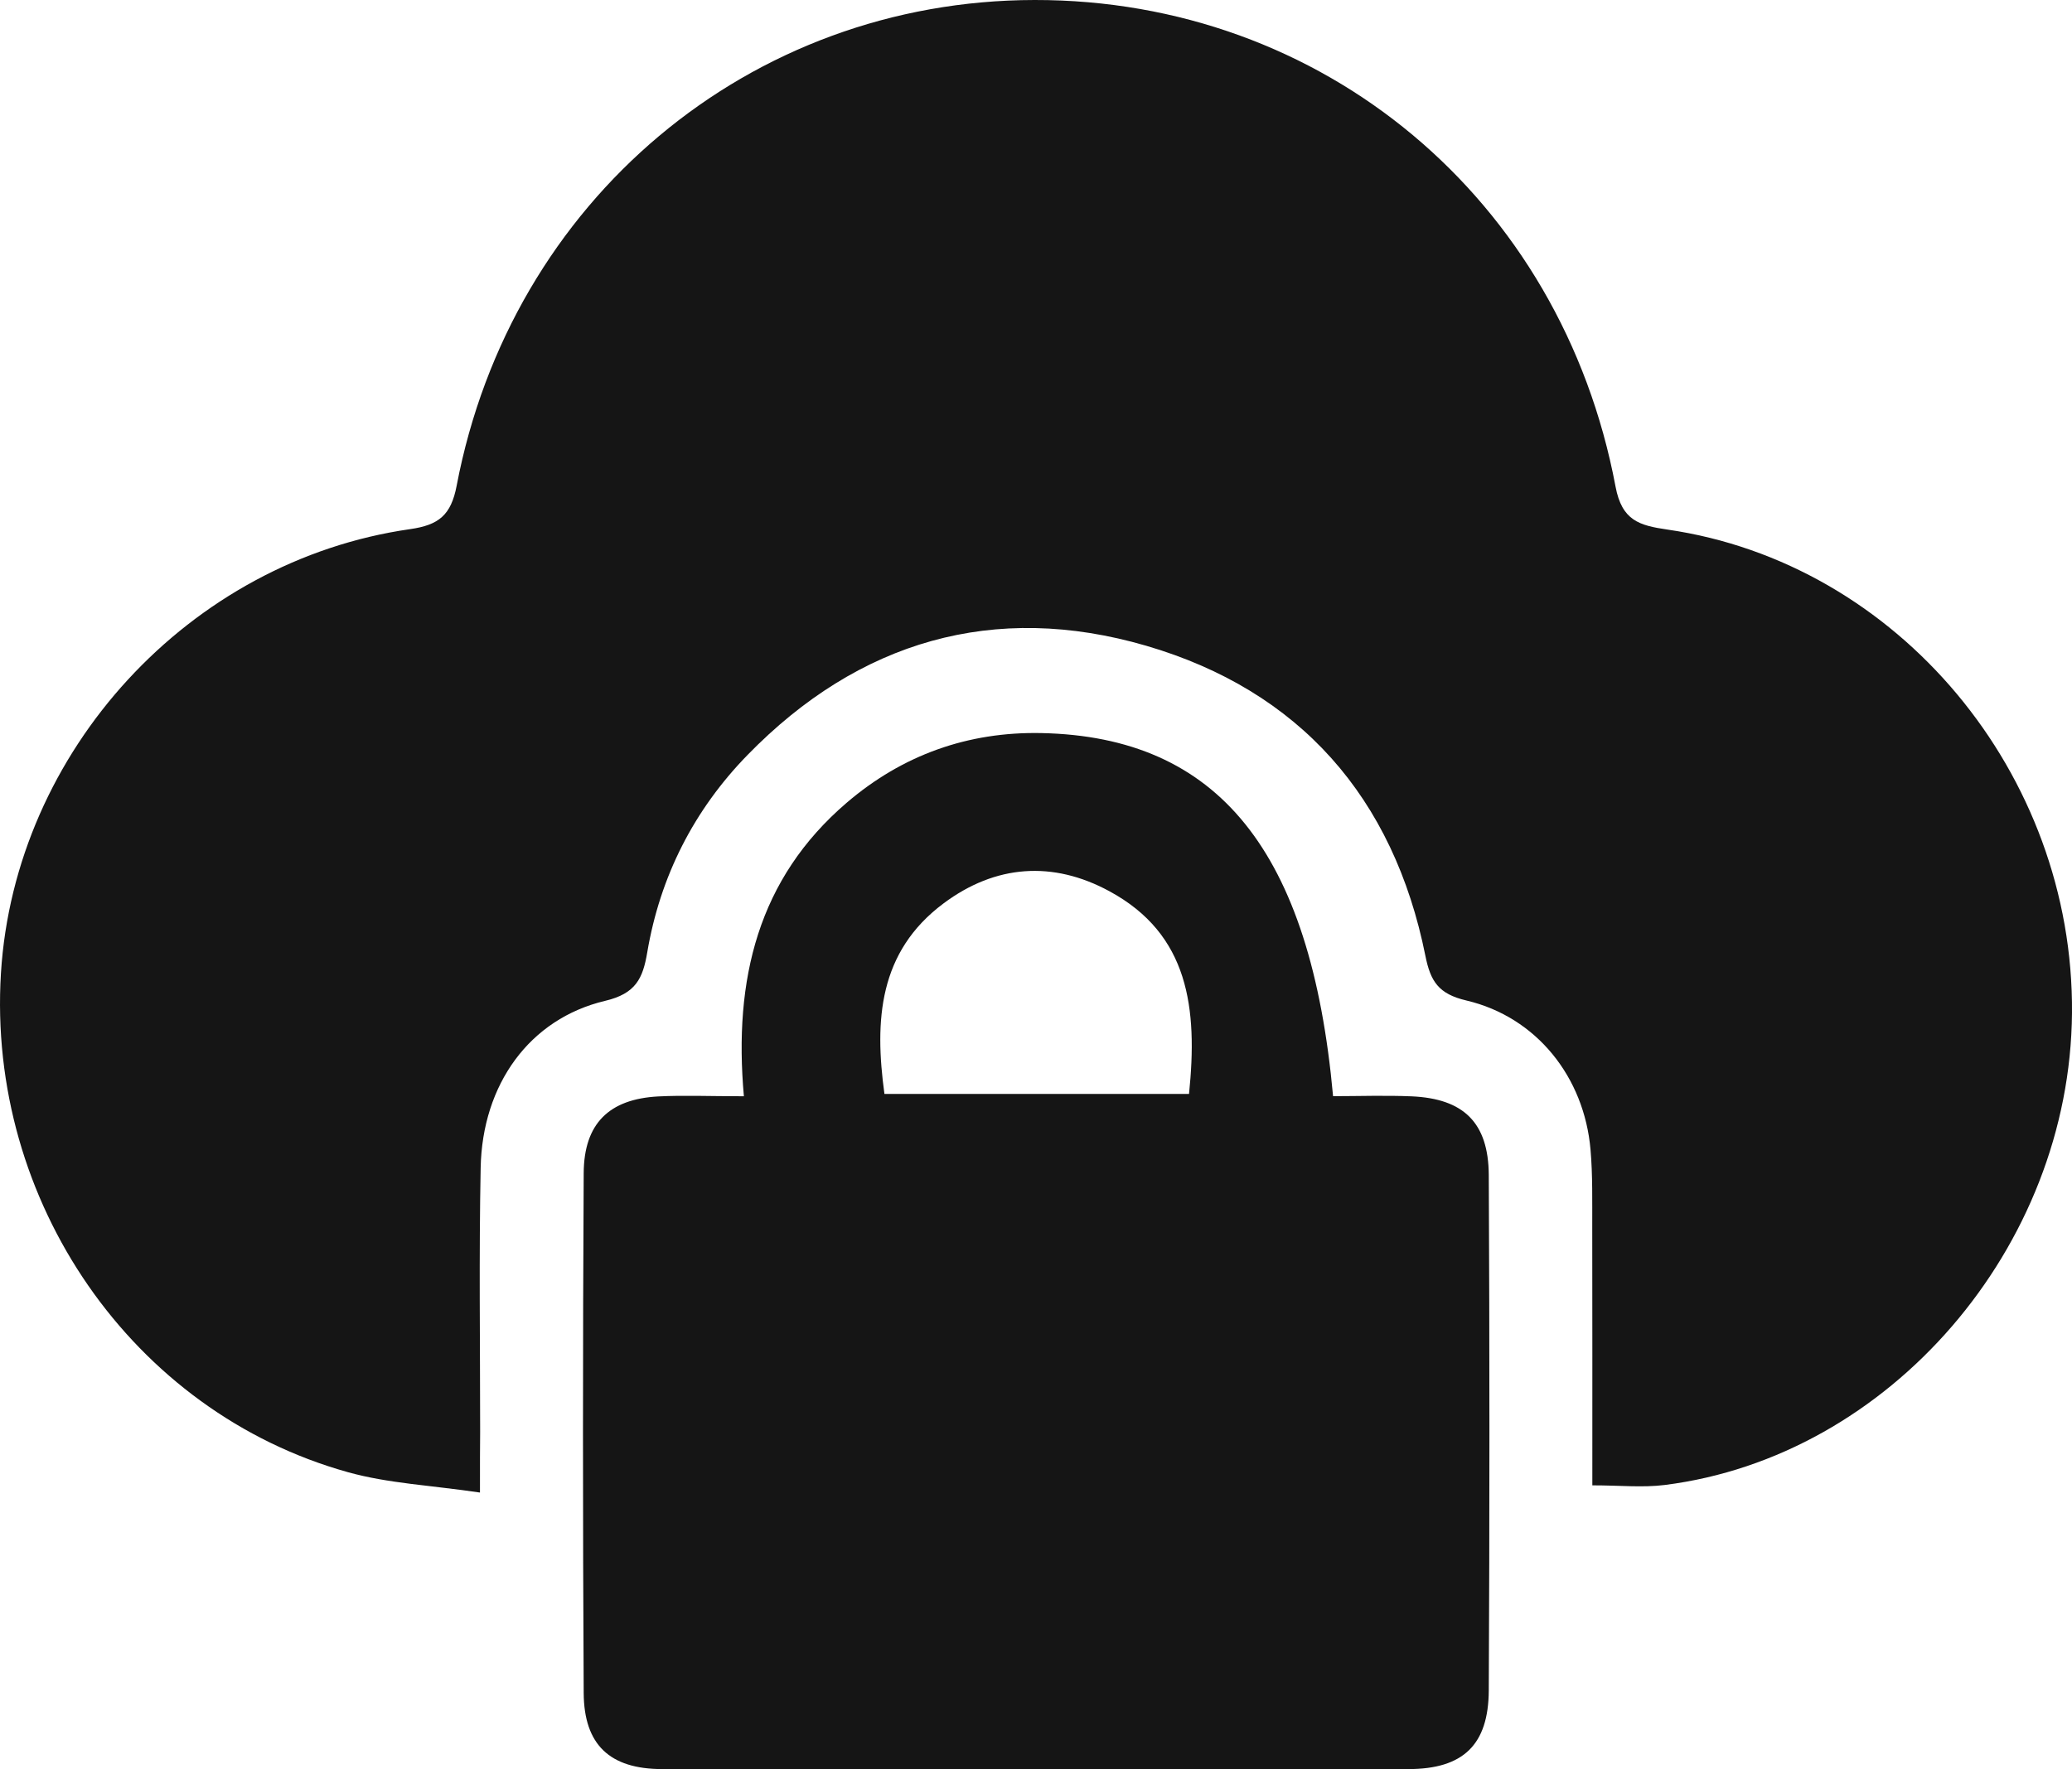
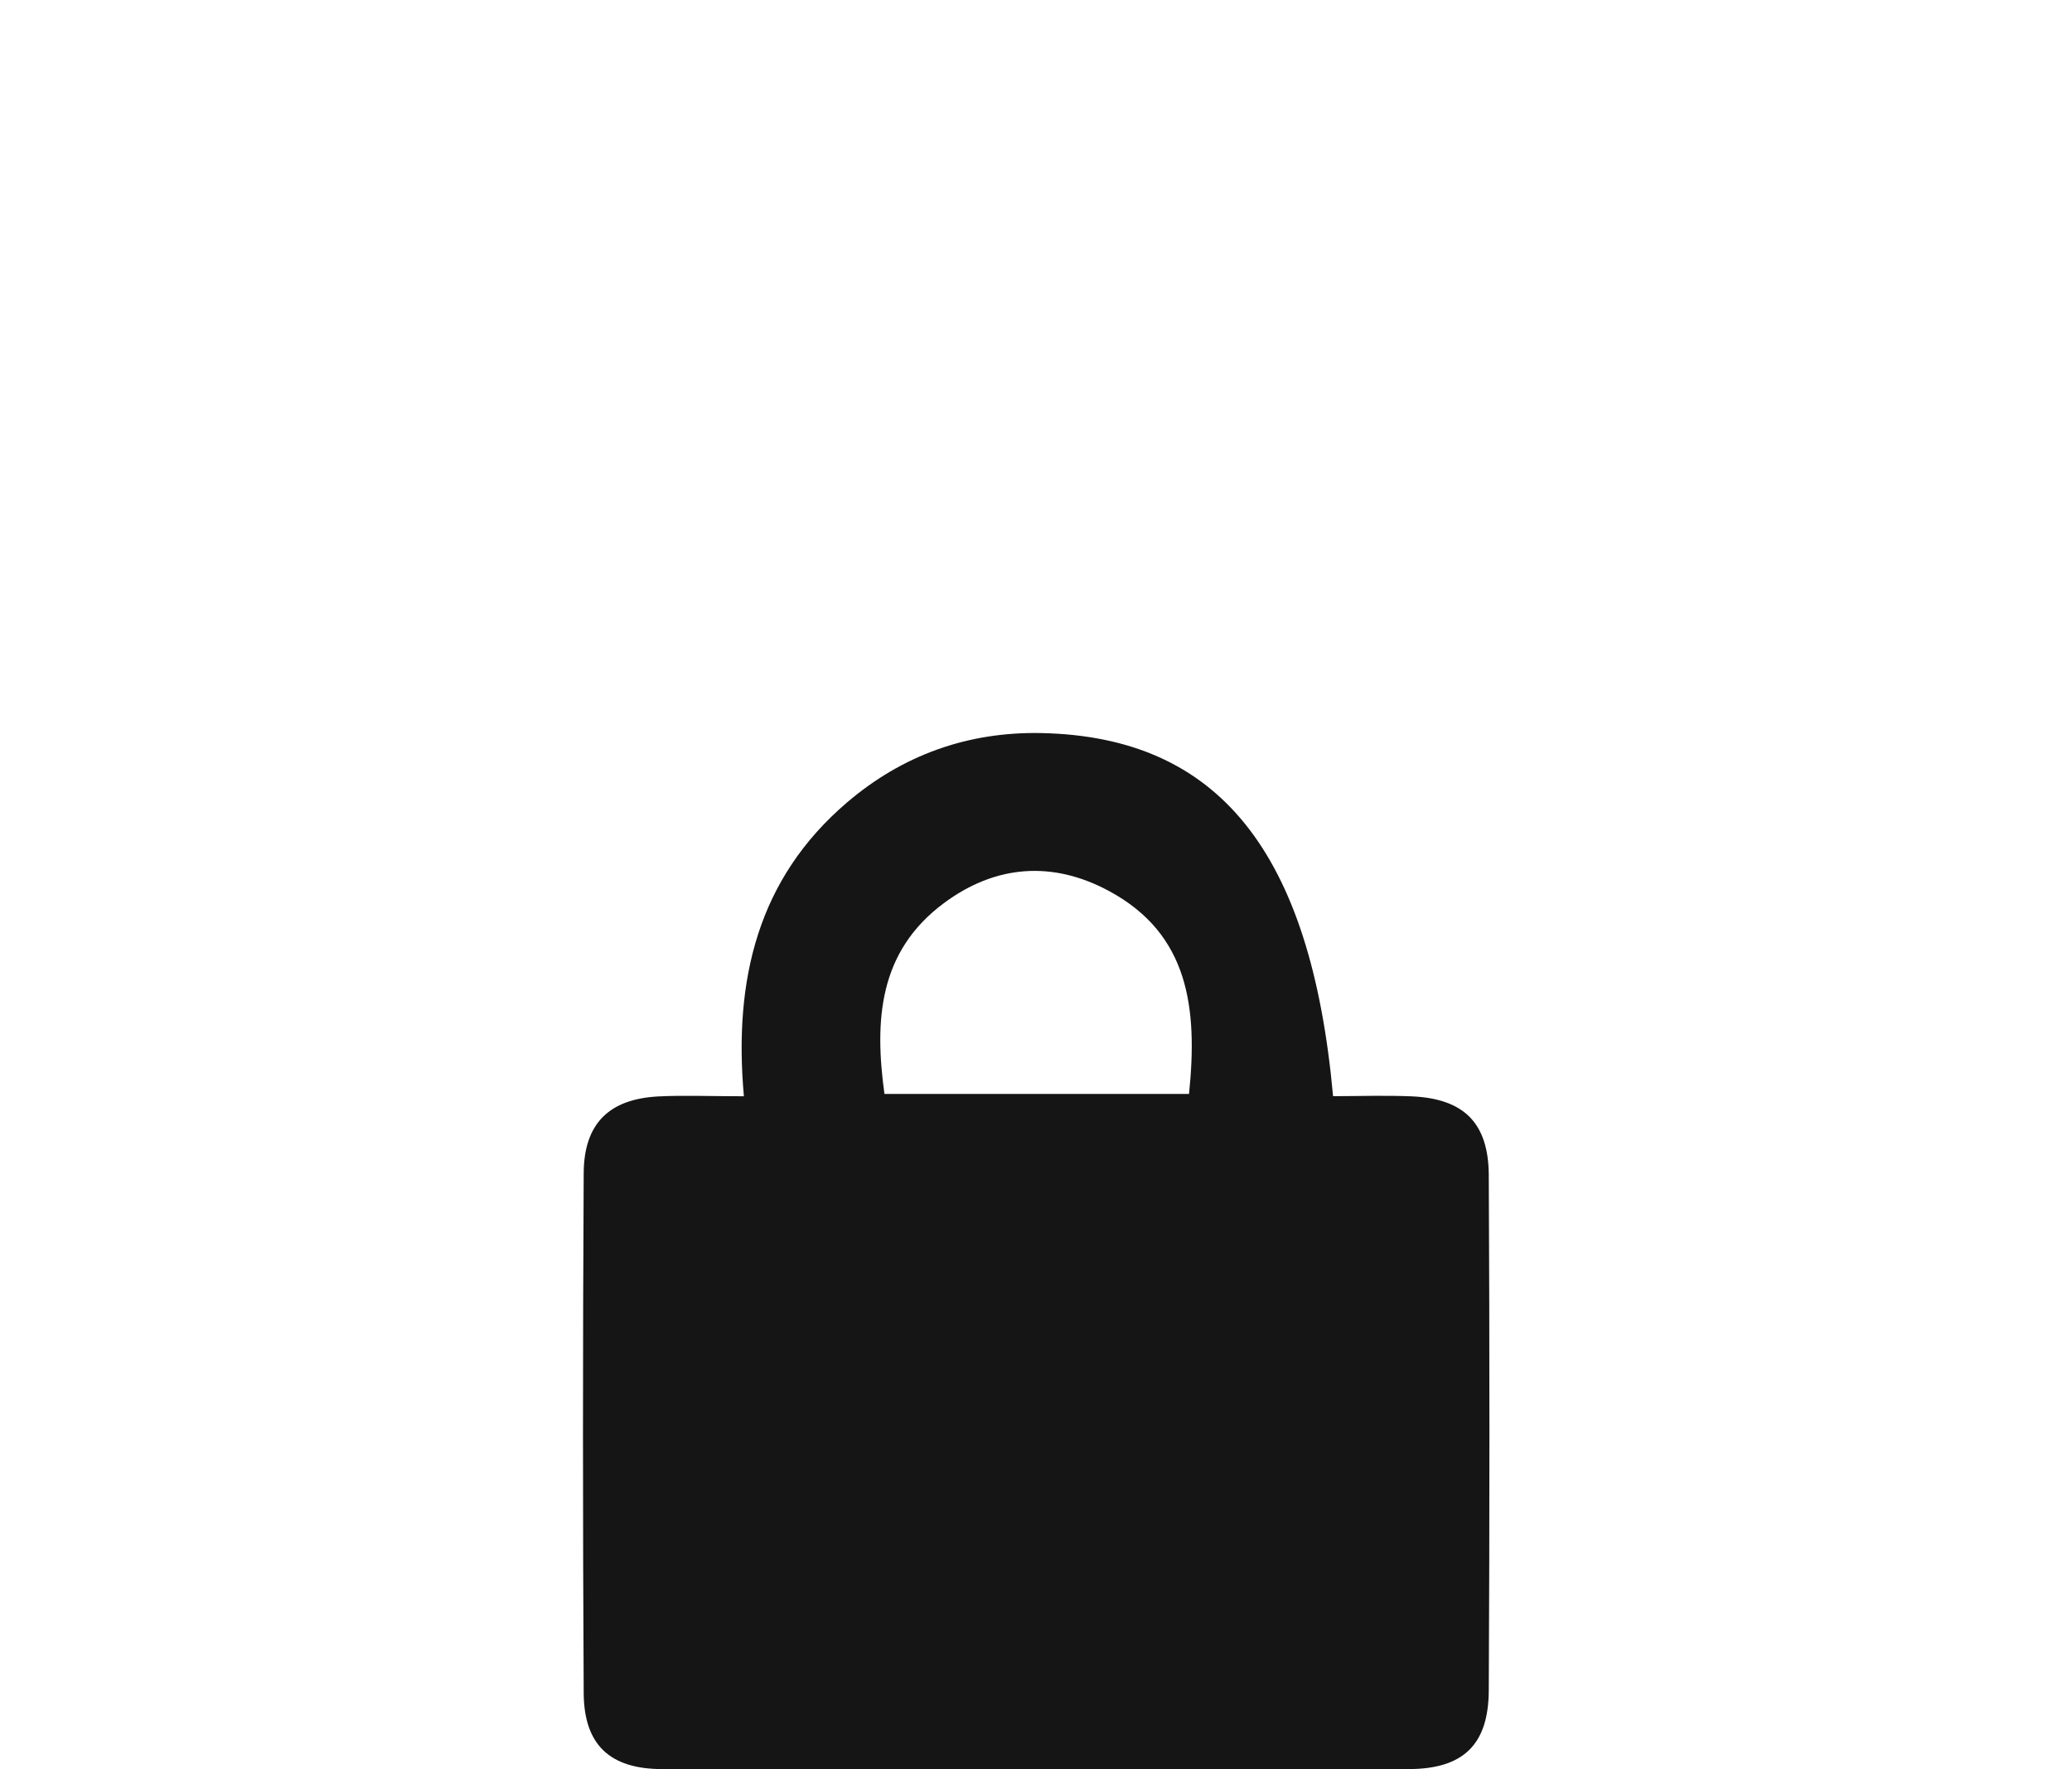
<svg xmlns="http://www.w3.org/2000/svg" width="48" height="41" viewBox="0 0 48 41" fill="none">
-   <path d="M11.119 34.586C9.993 34.419 8.997 34.375 8.06 34.114C3.065 32.721 -0.304 27.836 0.022 22.548C0.342 17.404 4.383 12.993 9.503 12.261C10.165 12.166 10.449 11.937 10.579 11.255C11.841 4.636 17.369 0.008 23.968 1.049e-05C30.642 -0.008 36.169 4.595 37.426 11.277C37.574 12.064 37.976 12.176 38.624 12.271C43.971 13.044 48.044 17.926 48 23.473C47.956 28.904 43.777 33.756 38.562 34.411C38.05 34.475 37.522 34.419 36.888 34.419C36.888 32.373 36.89 30.41 36.886 28.444C36.884 27.842 36.898 27.238 36.846 26.639C36.7 24.961 35.599 23.568 33.971 23.184C33.319 23.032 33.139 22.735 33.021 22.15C32.284 18.478 30.104 16.001 26.551 14.963C23.034 13.937 19.893 14.851 17.317 17.495C16.078 18.765 15.292 20.307 14.994 22.07C14.892 22.672 14.73 23.024 14.018 23.192C12.267 23.608 11.173 25.128 11.135 27.059C11.095 29.099 11.123 31.14 11.123 33.18C11.119 33.546 11.119 33.911 11.119 34.586Z" fill="#151515" />
  <path d="M17.233 25.403C16.991 22.692 17.561 20.36 19.615 18.601C20.909 17.493 22.426 16.953 24.124 16.987C28.215 17.071 30.366 19.713 30.882 25.401C31.474 25.401 32.09 25.379 32.706 25.405C33.907 25.459 34.481 26.015 34.489 27.226C34.509 31.207 34.509 35.188 34.489 39.169C34.483 40.434 33.895 40.992 32.63 40.994C26.865 41.002 21.1 41.002 15.338 40.994C14.128 40.992 13.528 40.432 13.522 39.229C13.5 35.214 13.5 31.201 13.522 27.185C13.528 26.035 14.11 25.469 15.246 25.407C15.84 25.377 16.438 25.403 17.233 25.403ZM27.545 25.349C27.749 23.363 27.543 21.648 25.699 20.651C24.388 19.94 23.06 20.036 21.858 20.934C20.355 22.056 20.255 23.642 20.489 25.349C22.856 25.349 25.169 25.349 27.545 25.349Z" fill="#151515" />
</svg>